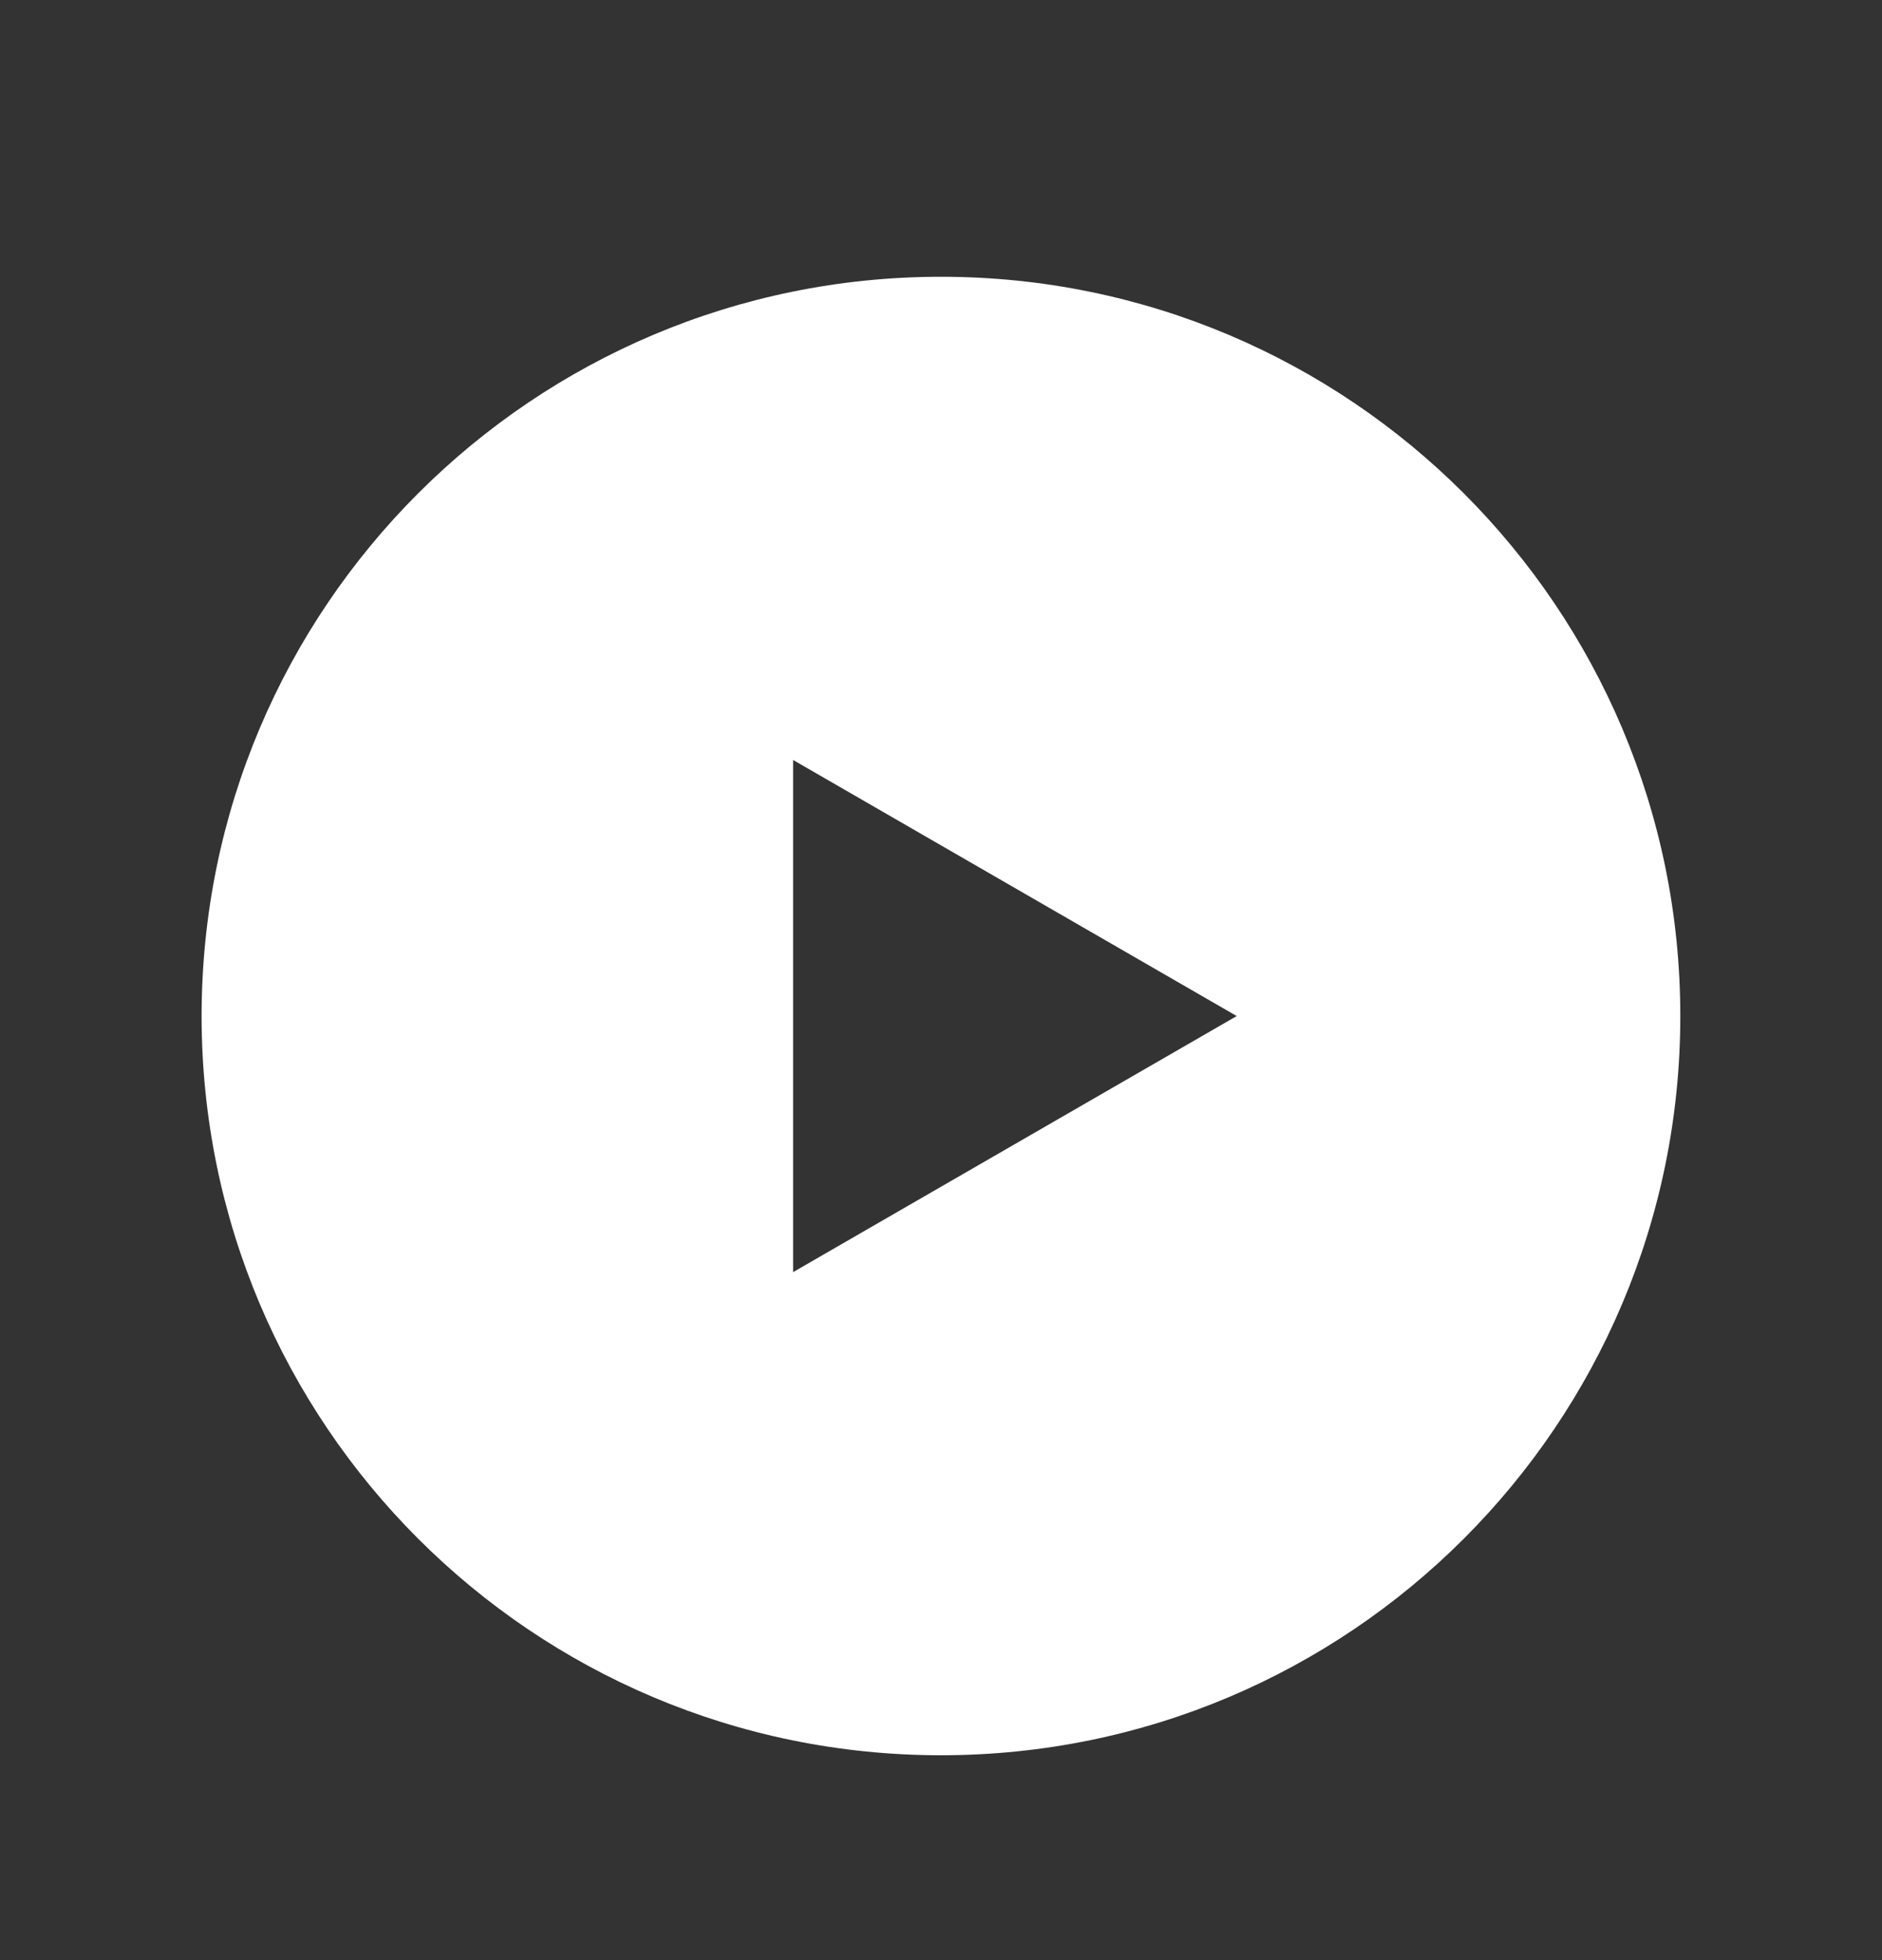
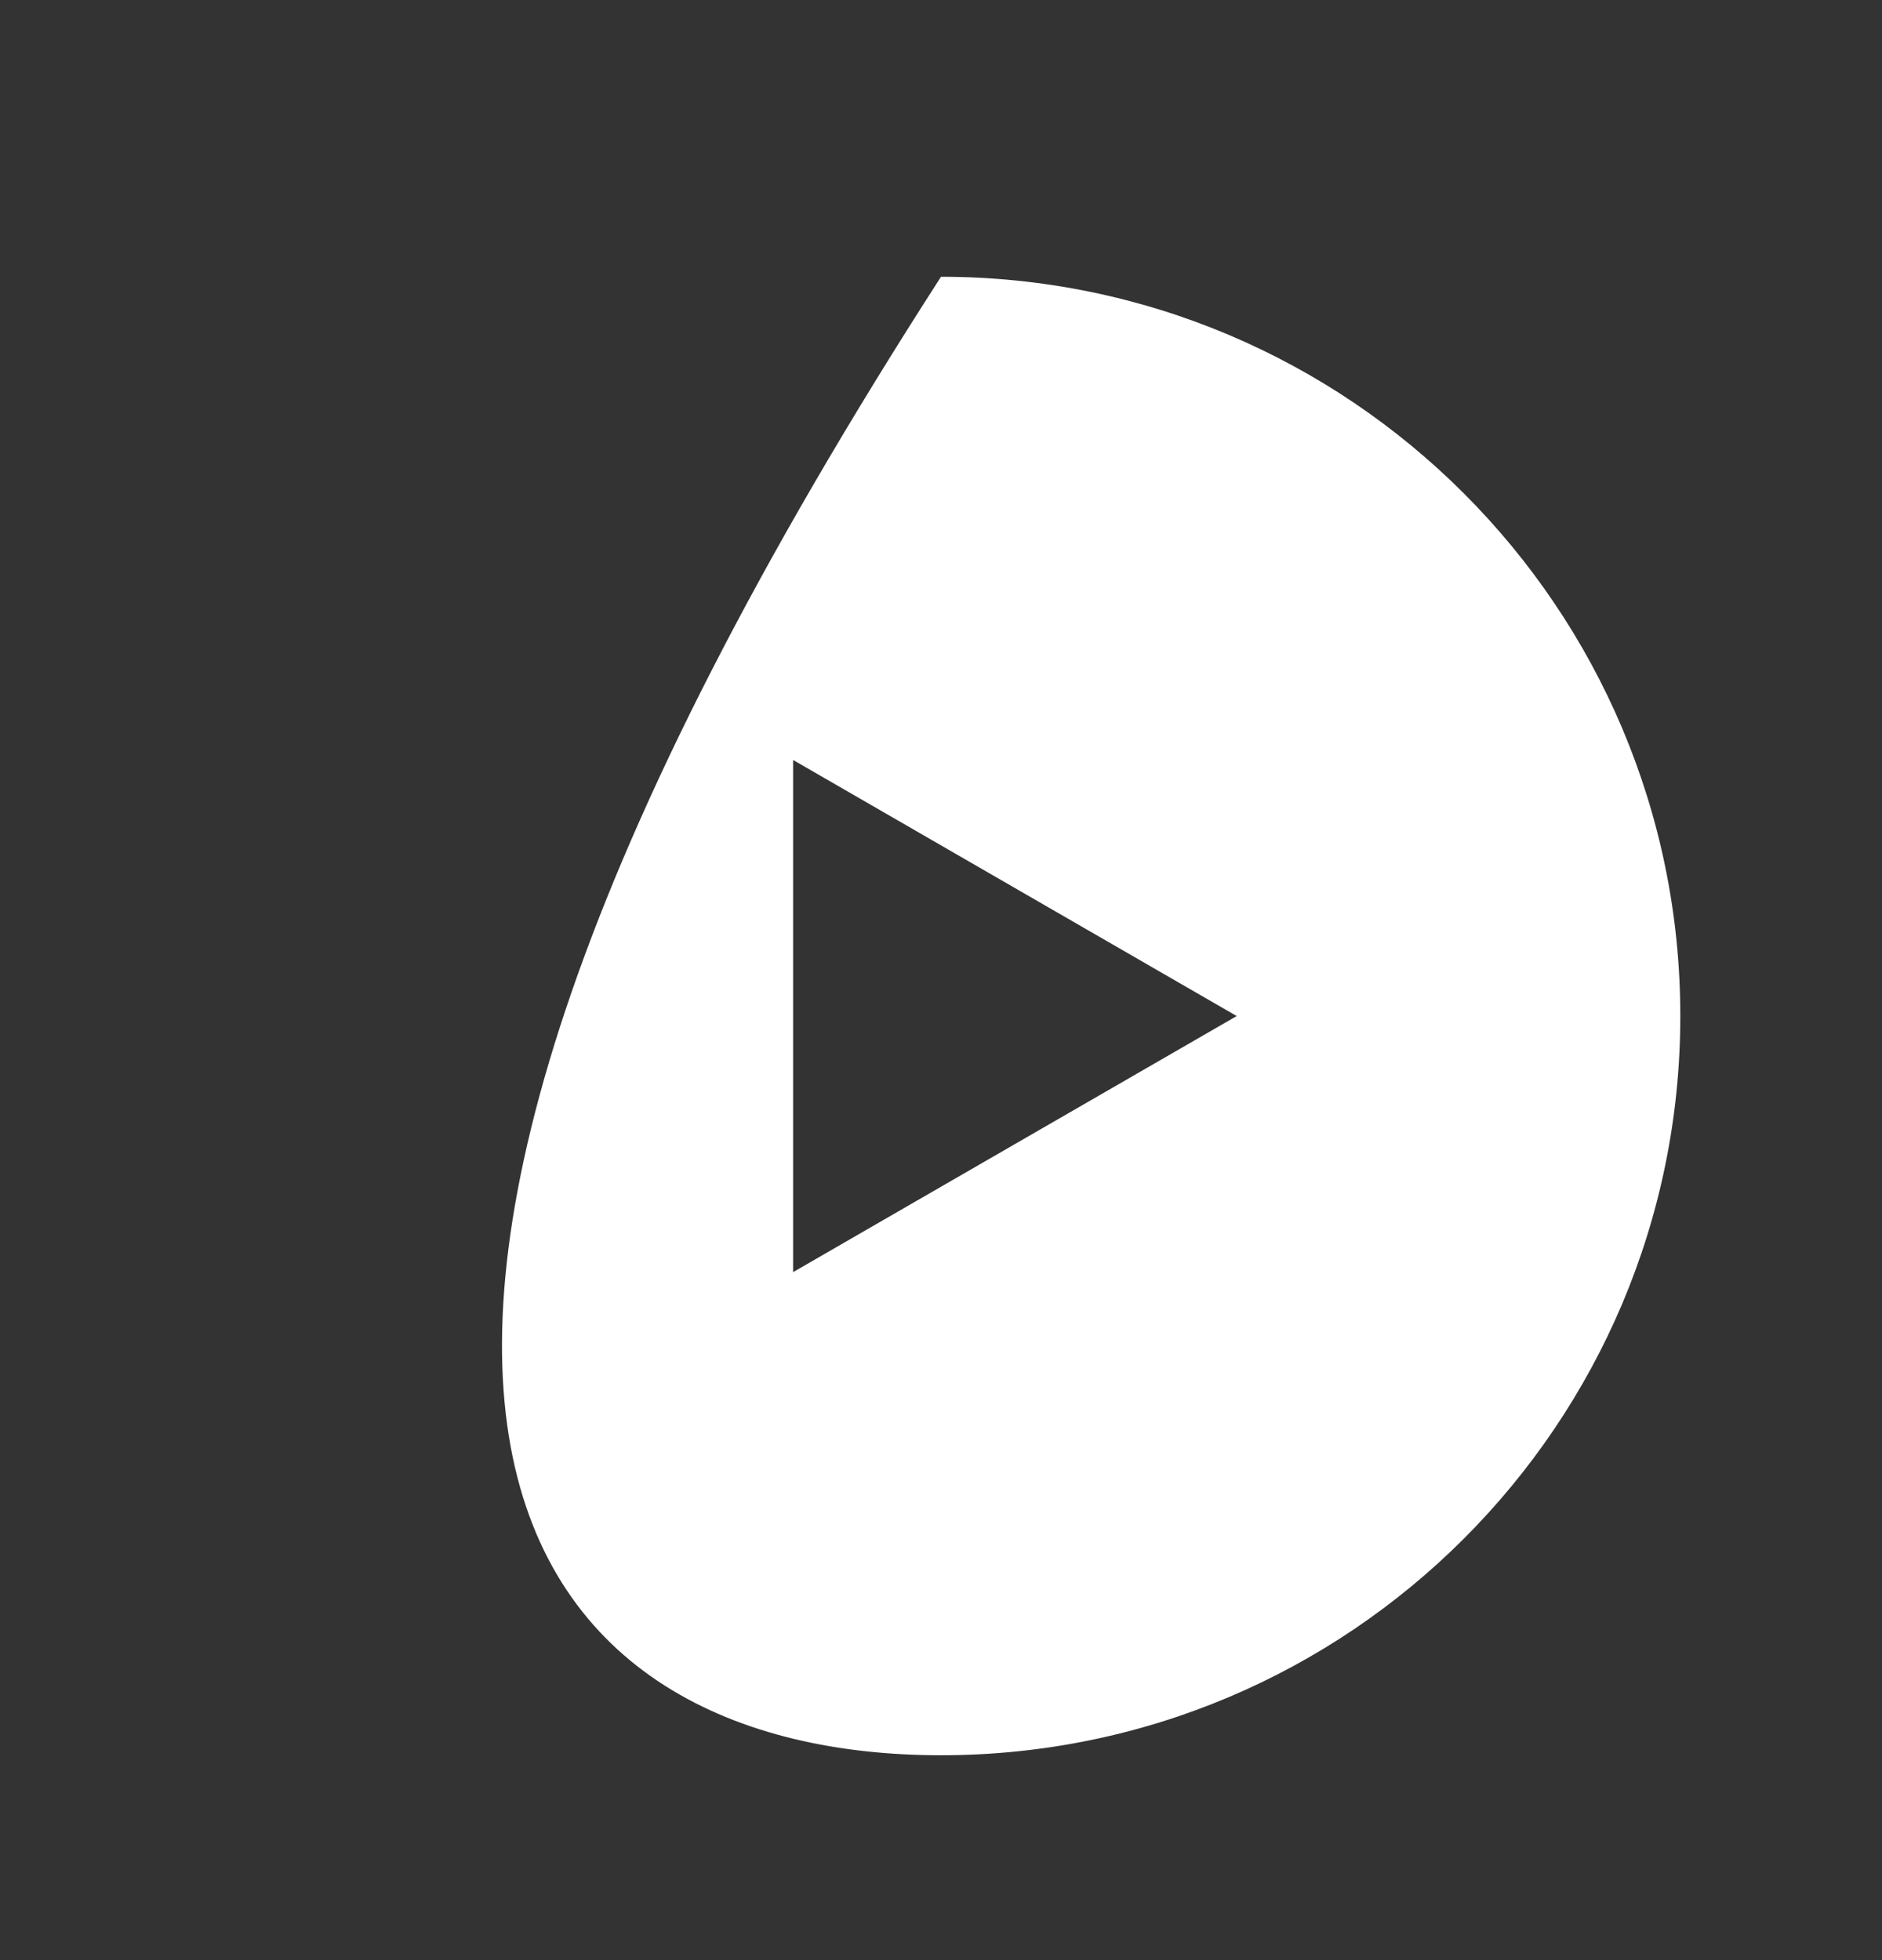
<svg xmlns="http://www.w3.org/2000/svg" width="24" height="25" viewBox="0 0 24 25" fill="none">
  <rect x="0" y="0" width="24" height="25" fill="#333333" stroke="none" />
-   <path fill-rule="evenodd" clip-rule="evenodd" d="M12 22.387C17.207 22.387 21.428 18.166 21.428 12.959C21.428 7.752 17.207 3.53 12 3.53C6.793 3.53 2.571 7.752 2.571 12.959C2.571 18.166 6.793 22.387 12 22.387ZM10.114 16.225L15.771 12.959L10.114 9.693L10.114 16.225Z" fill="#ffffff" />
+   <path fill-rule="evenodd" clip-rule="evenodd" d="M12 22.387C17.207 22.387 21.428 18.166 21.428 12.959C21.428 7.752 17.207 3.53 12 3.53C2.571 18.166 6.793 22.387 12 22.387ZM10.114 16.225L15.771 12.959L10.114 9.693L10.114 16.225Z" fill="#ffffff" />
</svg>